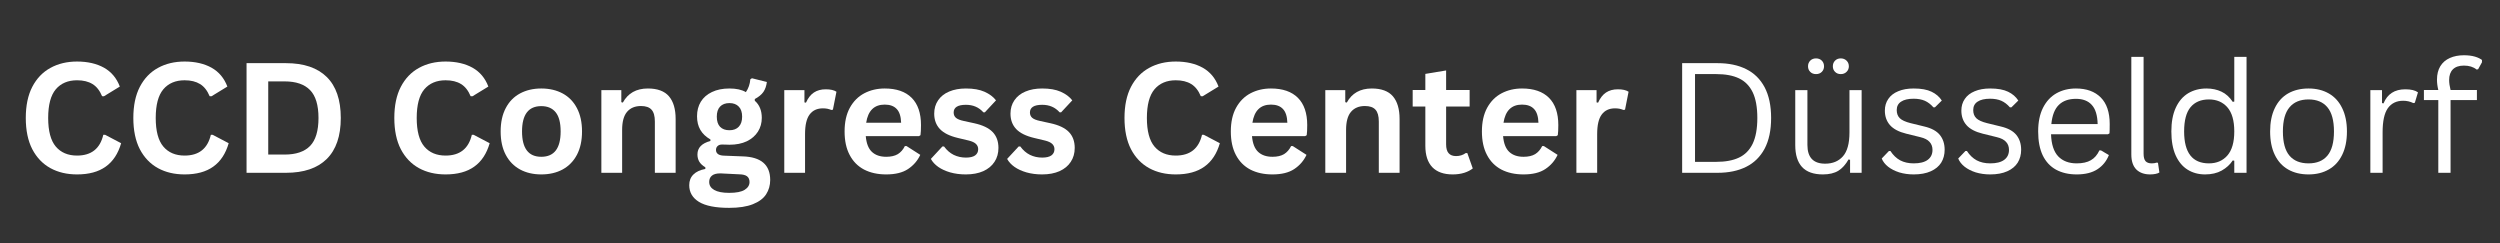
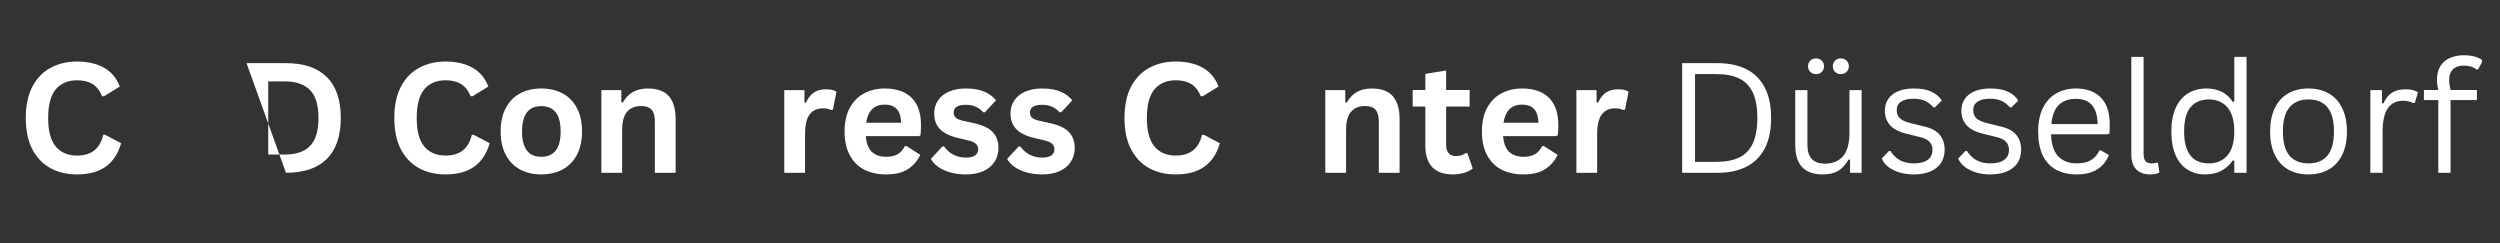
<svg xmlns="http://www.w3.org/2000/svg" height="50" preserveAspectRatio="xMidYMid meet" version="1.0" viewBox="0 0 385.5 37.5" width="514" zoomAndPan="magnify">
  <rect x="0" y="0" width="385.5" height="37.5" fill="#333333" stroke="none" />
  <defs>
    <g />
    <clipPath id="cb5fdb2e16">
      <path clip-rule="nonzero" d="M 259 8 L 382.719 8 L 382.719 27 L 259 27 Z M 259 8" />
    </clipPath>
  </defs>
  <g fill="#ffffff" fill-opacity="1">
    <g transform="translate(2.648, 26.645)">
      <g>
        <path d="M 9.234 0.25 C 7.68 0.25 6.312 -0.07 5.125 -0.719 C 3.938 -1.375 3.004 -2.348 2.328 -3.641 C 1.66 -4.941 1.328 -6.547 1.328 -8.453 C 1.328 -10.359 1.66 -11.957 2.328 -13.25 C 3.004 -14.551 3.938 -15.523 5.125 -16.172 C 6.312 -16.828 7.68 -17.156 9.234 -17.156 C 10.867 -17.156 12.254 -16.836 13.391 -16.203 C 14.523 -15.566 15.336 -14.598 15.828 -13.297 L 13.375 -11.797 L 13.094 -11.812 C 12.727 -12.688 12.234 -13.312 11.609 -13.688 C 10.992 -14.07 10.203 -14.266 9.234 -14.266 C 7.836 -14.266 6.742 -13.801 5.953 -12.875 C 5.172 -11.945 4.781 -10.473 4.781 -8.453 C 4.781 -6.441 5.172 -4.973 5.953 -4.047 C 6.742 -3.117 7.836 -2.656 9.234 -2.656 C 11.43 -2.656 12.781 -3.723 13.281 -5.859 L 13.562 -5.859 L 16.031 -4.562 C 15.57 -2.957 14.781 -1.754 13.656 -0.953 C 12.539 -0.148 11.066 0.25 9.234 0.25 Z M 9.234 0.25" />
      </g>
    </g>
    <g transform="translate(19.232, 26.645)">
      <g>
-         <path d="M 9.234 0.25 C 7.68 0.25 6.312 -0.07 5.125 -0.719 C 3.938 -1.375 3.004 -2.348 2.328 -3.641 C 1.66 -4.941 1.328 -6.547 1.328 -8.453 C 1.328 -10.359 1.66 -11.957 2.328 -13.25 C 3.004 -14.551 3.938 -15.523 5.125 -16.172 C 6.312 -16.828 7.68 -17.156 9.234 -17.156 C 10.867 -17.156 12.254 -16.836 13.391 -16.203 C 14.523 -15.566 15.336 -14.598 15.828 -13.297 L 13.375 -11.797 L 13.094 -11.812 C 12.727 -12.688 12.234 -13.312 11.609 -13.688 C 10.992 -14.07 10.203 -14.266 9.234 -14.266 C 7.836 -14.266 6.742 -13.801 5.953 -12.875 C 5.172 -11.945 4.781 -10.473 4.781 -8.453 C 4.781 -6.441 5.172 -4.973 5.953 -4.047 C 6.742 -3.117 7.836 -2.656 9.234 -2.656 C 11.43 -2.656 12.781 -3.723 13.281 -5.859 L 13.562 -5.859 L 16.031 -4.562 C 15.57 -2.957 14.781 -1.754 13.656 -0.953 C 12.539 -0.148 11.066 0.25 9.234 0.25 Z M 9.234 0.25" />
-       </g>
+         </g>
    </g>
    <g transform="translate(35.815, 26.645)">
      <g>
-         <path d="M 8.281 -16.906 C 11.031 -16.906 13.125 -16.195 14.562 -14.781 C 16.008 -13.363 16.734 -11.254 16.734 -8.453 C 16.734 -5.66 16.008 -3.551 14.562 -2.125 C 13.125 -0.707 11.031 0 8.281 0 L 2.203 0 L 2.203 -16.906 Z M 8.078 -2.812 C 9.828 -2.812 11.133 -3.254 12 -4.141 C 12.863 -5.035 13.297 -6.473 13.297 -8.453 C 13.297 -10.43 12.863 -11.863 12 -12.75 C 11.133 -13.645 9.828 -14.094 8.078 -14.094 L 5.547 -14.094 L 5.547 -2.812 Z M 8.078 -2.812" />
+         <path d="M 8.281 -16.906 C 11.031 -16.906 13.125 -16.195 14.562 -14.781 C 16.008 -13.363 16.734 -11.254 16.734 -8.453 C 16.734 -5.66 16.008 -3.551 14.562 -2.125 C 13.125 -0.707 11.031 0 8.281 0 L 2.203 -16.906 Z M 8.078 -2.812 C 9.828 -2.812 11.133 -3.254 12 -4.141 C 12.863 -5.035 13.297 -6.473 13.297 -8.453 C 13.297 -10.43 12.863 -11.863 12 -12.75 C 11.133 -13.645 9.828 -14.094 8.078 -14.094 L 5.547 -14.094 L 5.547 -2.812 Z M 8.078 -2.812" />
      </g>
    </g>
    <g transform="translate(53.891, 26.645)">
      <g />
    </g>
    <g transform="translate(59.476, 26.645)">
      <g>
        <path d="M 9.234 0.25 C 7.68 0.25 6.312 -0.07 5.125 -0.719 C 3.938 -1.375 3.004 -2.348 2.328 -3.641 C 1.66 -4.941 1.328 -6.547 1.328 -8.453 C 1.328 -10.359 1.66 -11.957 2.328 -13.25 C 3.004 -14.551 3.938 -15.523 5.125 -16.172 C 6.312 -16.828 7.68 -17.156 9.234 -17.156 C 10.867 -17.156 12.254 -16.836 13.391 -16.203 C 14.523 -15.566 15.336 -14.598 15.828 -13.297 L 13.375 -11.797 L 13.094 -11.812 C 12.727 -12.688 12.234 -13.312 11.609 -13.688 C 10.992 -14.07 10.203 -14.266 9.234 -14.266 C 7.836 -14.266 6.742 -13.801 5.953 -12.875 C 5.172 -11.945 4.781 -10.473 4.781 -8.453 C 4.781 -6.441 5.172 -4.973 5.953 -4.047 C 6.742 -3.117 7.836 -2.656 9.234 -2.656 C 11.43 -2.656 12.781 -3.723 13.281 -5.859 L 13.562 -5.859 L 16.031 -4.562 C 15.57 -2.957 14.781 -1.754 13.656 -0.953 C 12.539 -0.148 11.066 0.25 9.234 0.25 Z M 9.234 0.25" />
      </g>
    </g>
    <g transform="translate(76.06, 26.645)">
      <g>
        <path d="M 7.406 0.25 C 6.164 0.25 5.07 -0.004 4.125 -0.516 C 3.176 -1.035 2.441 -1.789 1.922 -2.781 C 1.398 -3.77 1.141 -4.969 1.141 -6.375 C 1.141 -7.781 1.398 -8.977 1.922 -9.969 C 2.441 -10.969 3.176 -11.723 4.125 -12.234 C 5.07 -12.742 6.164 -13 7.406 -13 C 8.656 -13 9.754 -12.742 10.703 -12.234 C 11.648 -11.723 12.383 -10.969 12.906 -9.969 C 13.426 -8.977 13.688 -7.781 13.688 -6.375 C 13.688 -4.969 13.426 -3.77 12.906 -2.781 C 12.383 -1.789 11.648 -1.035 10.703 -0.516 C 9.754 -0.004 8.656 0.25 7.406 0.25 Z M 7.406 -2.469 C 9.395 -2.469 10.391 -3.77 10.391 -6.375 C 10.391 -7.719 10.133 -8.703 9.625 -9.328 C 9.113 -9.961 8.375 -10.281 7.406 -10.281 C 5.426 -10.281 4.438 -8.977 4.438 -6.375 C 4.438 -3.77 5.426 -2.469 7.406 -2.469 Z M 7.406 -2.469" />
      </g>
    </g>
    <g transform="translate(90.886, 26.645)">
      <g>
        <path d="M 1.844 0 L 1.844 -12.75 L 4.922 -12.75 L 4.922 -10.891 L 5.156 -10.828 C 5.945 -12.273 7.234 -13 9.016 -13 C 10.492 -13 11.578 -12.598 12.266 -11.797 C 12.953 -10.992 13.297 -9.828 13.297 -8.297 L 13.297 0 L 10.094 0 L 10.094 -7.906 C 10.094 -8.75 9.922 -9.359 9.578 -9.734 C 9.242 -10.109 8.703 -10.297 7.953 -10.297 C 7.035 -10.297 6.32 -10 5.812 -9.406 C 5.301 -8.812 5.047 -7.879 5.047 -6.609 L 5.047 0 Z M 1.844 0" />
      </g>
    </g>
    <g transform="translate(105.827, 26.645)">
      <g>
-         <path d="M 6.609 5.406 C 4.504 5.406 2.953 5.098 1.953 4.484 C 0.953 3.867 0.453 3.008 0.453 1.906 C 0.453 1.238 0.664 0.691 1.094 0.266 C 1.52 -0.16 2.133 -0.445 2.938 -0.594 L 2.938 -0.844 C 2.508 -1.102 2.195 -1.395 2 -1.719 C 1.812 -2.039 1.719 -2.41 1.719 -2.828 C 1.719 -3.859 2.383 -4.551 3.719 -4.906 L 3.719 -5.141 C 3.031 -5.535 2.516 -6.023 2.172 -6.609 C 1.828 -7.191 1.656 -7.895 1.656 -8.719 C 1.656 -9.57 1.848 -10.316 2.234 -10.953 C 2.629 -11.598 3.203 -12.098 3.953 -12.453 C 4.703 -12.816 5.602 -13 6.656 -13 C 7.719 -13 8.562 -12.812 9.188 -12.438 C 9.582 -13.008 9.812 -13.672 9.875 -14.422 L 10.125 -14.578 L 12.422 -14 C 12.348 -13.395 12.172 -12.883 11.891 -12.469 C 11.609 -12.062 11.164 -11.695 10.562 -11.375 L 10.562 -11.109 C 11.281 -10.484 11.641 -9.602 11.641 -8.469 C 11.641 -7.676 11.441 -6.969 11.047 -6.344 C 10.648 -5.719 10.078 -5.223 9.328 -4.859 C 8.578 -4.504 7.688 -4.328 6.656 -4.328 L 6.172 -4.344 C 5.859 -4.352 5.641 -4.359 5.516 -4.359 C 5.223 -4.359 4.992 -4.281 4.828 -4.125 C 4.66 -3.969 4.578 -3.766 4.578 -3.516 C 4.578 -3.242 4.688 -3.031 4.906 -2.875 C 5.125 -2.727 5.441 -2.648 5.859 -2.641 L 8.703 -2.531 C 11.523 -2.445 12.938 -1.234 12.938 1.109 C 12.938 1.93 12.727 2.664 12.312 3.312 C 11.895 3.957 11.211 4.469 10.266 4.844 C 9.328 5.219 8.109 5.406 6.609 5.406 Z M 6.656 -6.562 C 7.27 -6.562 7.75 -6.742 8.094 -7.109 C 8.438 -7.473 8.609 -7.988 8.609 -8.656 C 8.609 -9.332 8.438 -9.848 8.094 -10.203 C 7.75 -10.566 7.27 -10.75 6.656 -10.75 C 6.031 -10.75 5.547 -10.566 5.203 -10.203 C 4.867 -9.848 4.703 -9.332 4.703 -8.656 C 4.703 -7.977 4.867 -7.457 5.203 -7.094 C 5.547 -6.738 6.031 -6.562 6.656 -6.562 Z M 6.609 3.094 C 7.711 3.094 8.508 2.938 9 2.625 C 9.5 2.312 9.75 1.91 9.75 1.422 C 9.75 1.023 9.617 0.727 9.359 0.531 C 9.109 0.344 8.707 0.242 8.156 0.234 L 5.625 0.109 C 5.539 0.109 5.461 0.102 5.391 0.094 C 5.316 0.094 5.25 0.094 5.188 0.094 C 4.645 0.094 4.234 0.207 3.953 0.438 C 3.672 0.664 3.531 0.988 3.531 1.406 C 3.531 1.938 3.785 2.348 4.297 2.641 C 4.816 2.941 5.586 3.094 6.609 3.094 Z M 6.609 3.094" />
-       </g>
+         </g>
    </g>
    <g transform="translate(119.091, 26.645)">
      <g>
        <path d="M 1.844 0 L 1.844 -12.75 L 4.953 -12.75 L 4.953 -10.859 L 5.188 -10.812 C 5.5 -11.52 5.906 -12.039 6.406 -12.375 C 6.906 -12.707 7.516 -12.875 8.234 -12.875 C 8.961 -12.875 9.516 -12.75 9.891 -12.5 L 9.344 -9.734 L 9.109 -9.688 C 8.898 -9.77 8.695 -9.832 8.5 -9.875 C 8.312 -9.914 8.078 -9.938 7.797 -9.938 C 6.898 -9.938 6.219 -9.617 5.75 -8.984 C 5.281 -8.359 5.047 -7.352 5.047 -5.969 L 5.047 0 Z M 1.844 0" />
      </g>
    </g>
    <g transform="translate(129.095, 26.645)">
      <g>
        <path d="M 12.609 -5.656 L 4.406 -5.656 C 4.5 -4.539 4.816 -3.727 5.359 -3.219 C 5.898 -2.719 6.633 -2.469 7.562 -2.469 C 8.289 -2.469 8.883 -2.602 9.344 -2.875 C 9.801 -3.156 10.164 -3.57 10.438 -4.125 L 10.688 -4.125 L 12.812 -2.766 C 12.395 -1.867 11.766 -1.141 10.922 -0.578 C 10.086 -0.023 8.969 0.25 7.562 0.25 C 6.25 0.25 5.109 0 4.141 -0.5 C 3.18 -1.008 2.441 -1.758 1.922 -2.75 C 1.398 -3.738 1.141 -4.945 1.141 -6.375 C 1.141 -7.82 1.41 -9.039 1.953 -10.031 C 2.504 -11.031 3.25 -11.773 4.188 -12.266 C 5.125 -12.754 6.172 -13 7.328 -13 C 9.141 -13 10.523 -12.52 11.484 -11.562 C 12.441 -10.602 12.922 -9.203 12.922 -7.359 C 12.922 -6.68 12.895 -6.16 12.844 -5.797 Z M 9.859 -7.719 C 9.828 -8.695 9.598 -9.406 9.172 -9.844 C 8.754 -10.289 8.141 -10.516 7.328 -10.516 C 5.711 -10.516 4.758 -9.582 4.469 -7.719 Z M 9.859 -7.719" />
      </g>
    </g>
    <g transform="translate(142.961, 26.645)">
      <g>
        <path d="M 5.969 0.25 C 5.094 0.25 4.289 0.145 3.562 -0.062 C 2.844 -0.27 2.227 -0.551 1.719 -0.906 C 1.207 -1.27 0.828 -1.68 0.578 -2.141 L 2.359 -4.062 L 2.609 -4.062 C 3.023 -3.488 3.52 -3.055 4.094 -2.766 C 4.676 -2.484 5.305 -2.344 5.984 -2.344 C 6.609 -2.344 7.078 -2.453 7.391 -2.672 C 7.711 -2.898 7.875 -3.223 7.875 -3.641 C 7.875 -3.961 7.758 -4.234 7.531 -4.453 C 7.301 -4.672 6.938 -4.844 6.438 -4.969 L 4.734 -5.375 C 3.473 -5.676 2.551 -6.133 1.969 -6.75 C 1.383 -7.375 1.094 -8.164 1.094 -9.125 C 1.094 -9.914 1.297 -10.602 1.703 -11.188 C 2.109 -11.781 2.676 -12.227 3.406 -12.531 C 4.145 -12.844 5.004 -13 5.984 -13 C 7.141 -13 8.094 -12.832 8.844 -12.5 C 9.602 -12.164 10.195 -11.723 10.625 -11.172 L 8.906 -9.328 L 8.672 -9.328 C 8.316 -9.723 7.914 -10.016 7.469 -10.203 C 7.031 -10.391 6.535 -10.484 5.984 -10.484 C 4.723 -10.484 4.094 -10.086 4.094 -9.297 C 4.094 -8.961 4.207 -8.691 4.438 -8.484 C 4.676 -8.273 5.094 -8.109 5.688 -7.984 L 7.266 -7.641 C 8.555 -7.359 9.5 -6.91 10.094 -6.297 C 10.695 -5.68 11 -4.859 11 -3.828 C 11 -3.016 10.797 -2.301 10.391 -1.688 C 9.992 -1.07 9.414 -0.594 8.656 -0.25 C 7.906 0.082 7.008 0.25 5.969 0.25 Z M 5.969 0.25" />
      </g>
    </g>
    <g transform="translate(154.722, 26.645)">
      <g>
        <path d="M 5.969 0.25 C 5.094 0.25 4.289 0.145 3.562 -0.062 C 2.844 -0.27 2.227 -0.551 1.719 -0.906 C 1.207 -1.27 0.828 -1.68 0.578 -2.141 L 2.359 -4.062 L 2.609 -4.062 C 3.023 -3.488 3.52 -3.055 4.094 -2.766 C 4.676 -2.484 5.305 -2.344 5.984 -2.344 C 6.609 -2.344 7.078 -2.453 7.391 -2.672 C 7.711 -2.898 7.875 -3.223 7.875 -3.641 C 7.875 -3.961 7.758 -4.234 7.531 -4.453 C 7.301 -4.672 6.938 -4.844 6.438 -4.969 L 4.734 -5.375 C 3.473 -5.676 2.551 -6.133 1.969 -6.75 C 1.383 -7.375 1.094 -8.164 1.094 -9.125 C 1.094 -9.914 1.297 -10.602 1.703 -11.188 C 2.109 -11.781 2.676 -12.227 3.406 -12.531 C 4.145 -12.844 5.004 -13 5.984 -13 C 7.141 -13 8.094 -12.832 8.844 -12.5 C 9.602 -12.164 10.195 -11.723 10.625 -11.172 L 8.906 -9.328 L 8.672 -9.328 C 8.316 -9.723 7.914 -10.016 7.469 -10.203 C 7.031 -10.391 6.535 -10.484 5.984 -10.484 C 4.723 -10.484 4.094 -10.086 4.094 -9.297 C 4.094 -8.961 4.207 -8.691 4.438 -8.484 C 4.676 -8.273 5.094 -8.109 5.688 -7.984 L 7.266 -7.641 C 8.555 -7.359 9.5 -6.91 10.094 -6.297 C 10.695 -5.68 11 -4.859 11 -3.828 C 11 -3.016 10.797 -2.301 10.391 -1.688 C 9.992 -1.07 9.414 -0.594 8.656 -0.25 C 7.906 0.082 7.008 0.25 5.969 0.25 Z M 5.969 0.25" />
      </g>
    </g>
    <g transform="translate(166.483, 26.645)">
      <g />
    </g>
    <g transform="translate(172.069, 26.645)">
      <g>
        <path d="M 9.234 0.25 C 7.68 0.25 6.312 -0.07 5.125 -0.719 C 3.938 -1.375 3.004 -2.348 2.328 -3.641 C 1.66 -4.941 1.328 -6.547 1.328 -8.453 C 1.328 -10.359 1.66 -11.957 2.328 -13.25 C 3.004 -14.551 3.938 -15.523 5.125 -16.172 C 6.312 -16.828 7.68 -17.156 9.234 -17.156 C 10.867 -17.156 12.254 -16.836 13.391 -16.203 C 14.523 -15.566 15.336 -14.598 15.828 -13.297 L 13.375 -11.797 L 13.094 -11.812 C 12.727 -12.688 12.234 -13.312 11.609 -13.688 C 10.992 -14.07 10.203 -14.266 9.234 -14.266 C 7.836 -14.266 6.742 -13.801 5.953 -12.875 C 5.172 -11.945 4.781 -10.473 4.781 -8.453 C 4.781 -6.441 5.172 -4.973 5.953 -4.047 C 6.742 -3.117 7.836 -2.656 9.234 -2.656 C 11.43 -2.656 12.781 -3.723 13.281 -5.859 L 13.562 -5.859 L 16.031 -4.562 C 15.57 -2.957 14.781 -1.754 13.656 -0.953 C 12.539 -0.148 11.066 0.25 9.234 0.25 Z M 9.234 0.25" />
      </g>
    </g>
    <g transform="translate(188.652, 26.645)">
      <g>
-         <path d="M 12.609 -5.656 L 4.406 -5.656 C 4.5 -4.539 4.816 -3.727 5.359 -3.219 C 5.898 -2.719 6.633 -2.469 7.562 -2.469 C 8.289 -2.469 8.883 -2.602 9.344 -2.875 C 9.801 -3.156 10.164 -3.57 10.438 -4.125 L 10.688 -4.125 L 12.812 -2.766 C 12.395 -1.867 11.766 -1.141 10.922 -0.578 C 10.086 -0.023 8.969 0.25 7.562 0.25 C 6.25 0.25 5.109 0 4.141 -0.5 C 3.18 -1.008 2.441 -1.758 1.922 -2.75 C 1.398 -3.738 1.141 -4.945 1.141 -6.375 C 1.141 -7.82 1.41 -9.039 1.953 -10.031 C 2.504 -11.031 3.25 -11.773 4.188 -12.266 C 5.125 -12.754 6.172 -13 7.328 -13 C 9.141 -13 10.523 -12.52 11.484 -11.562 C 12.441 -10.602 12.922 -9.203 12.922 -7.359 C 12.922 -6.68 12.895 -6.16 12.844 -5.797 Z M 9.859 -7.719 C 9.828 -8.695 9.598 -9.406 9.172 -9.844 C 8.754 -10.289 8.141 -10.516 7.328 -10.516 C 5.711 -10.516 4.758 -9.582 4.469 -7.719 Z M 9.859 -7.719" />
-       </g>
+         </g>
    </g>
    <g transform="translate(202.518, 26.645)">
      <g>
        <path d="M 1.844 0 L 1.844 -12.75 L 4.922 -12.75 L 4.922 -10.891 L 5.156 -10.828 C 5.945 -12.273 7.234 -13 9.016 -13 C 10.492 -13 11.578 -12.598 12.266 -11.797 C 12.953 -10.992 13.297 -9.828 13.297 -8.297 L 13.297 0 L 10.094 0 L 10.094 -7.906 C 10.094 -8.75 9.922 -9.359 9.578 -9.734 C 9.242 -10.109 8.703 -10.297 7.953 -10.297 C 7.035 -10.297 6.32 -10 5.812 -9.406 C 5.301 -8.812 5.047 -7.879 5.047 -6.609 L 5.047 0 Z M 1.844 0" />
      </g>
    </g>
    <g transform="translate(217.46, 26.645)">
      <g>
        <path d="M 8.797 -3.047 L 9.641 -0.672 C 9.285 -0.391 8.848 -0.164 8.328 0 C 7.805 0.164 7.211 0.25 6.547 0.25 C 5.16 0.25 4.109 -0.125 3.391 -0.875 C 2.68 -1.633 2.328 -2.727 2.328 -4.156 L 2.328 -10.219 L 0.375 -10.219 L 0.375 -12.766 L 2.328 -12.766 L 2.328 -15.25 L 5.531 -15.781 L 5.531 -12.766 L 9.156 -12.766 L 9.156 -10.219 L 5.531 -10.219 L 5.531 -4.391 C 5.531 -3.766 5.66 -3.305 5.922 -3.016 C 6.18 -2.723 6.562 -2.578 7.062 -2.578 C 7.633 -2.578 8.133 -2.734 8.562 -3.047 Z M 8.797 -3.047" />
      </g>
    </g>
    <g transform="translate(227.37, 26.645)">
      <g>
        <path d="M 12.609 -5.656 L 4.406 -5.656 C 4.5 -4.539 4.816 -3.727 5.359 -3.219 C 5.898 -2.719 6.633 -2.469 7.562 -2.469 C 8.289 -2.469 8.883 -2.602 9.344 -2.875 C 9.801 -3.156 10.164 -3.57 10.438 -4.125 L 10.688 -4.125 L 12.812 -2.766 C 12.395 -1.867 11.766 -1.141 10.922 -0.578 C 10.086 -0.023 8.969 0.25 7.562 0.25 C 6.25 0.25 5.109 0 4.141 -0.5 C 3.18 -1.008 2.441 -1.758 1.922 -2.75 C 1.398 -3.738 1.141 -4.945 1.141 -6.375 C 1.141 -7.82 1.41 -9.039 1.953 -10.031 C 2.504 -11.031 3.25 -11.773 4.188 -12.266 C 5.125 -12.754 6.172 -13 7.328 -13 C 9.141 -13 10.523 -12.52 11.484 -11.562 C 12.441 -10.602 12.922 -9.203 12.922 -7.359 C 12.922 -6.68 12.895 -6.16 12.844 -5.797 Z M 9.859 -7.719 C 9.828 -8.695 9.598 -9.406 9.172 -9.844 C 8.754 -10.289 8.141 -10.516 7.328 -10.516 C 5.711 -10.516 4.758 -9.582 4.469 -7.719 Z M 9.859 -7.719" />
      </g>
    </g>
    <g transform="translate(241.236, 26.645)">
      <g>
        <path d="M 1.844 0 L 1.844 -12.75 L 4.953 -12.75 L 4.953 -10.859 L 5.188 -10.812 C 5.5 -11.52 5.906 -12.039 6.406 -12.375 C 6.906 -12.707 7.516 -12.875 8.234 -12.875 C 8.961 -12.875 9.516 -12.75 9.891 -12.5 L 9.344 -9.734 L 9.109 -9.688 C 8.898 -9.77 8.695 -9.832 8.5 -9.875 C 8.312 -9.914 8.078 -9.938 7.797 -9.938 C 6.898 -9.938 6.219 -9.617 5.75 -8.984 C 5.281 -8.359 5.047 -7.352 5.047 -5.969 L 5.047 0 Z M 1.844 0" />
      </g>
    </g>
    <g transform="translate(251.24, 26.645)">
      <g />
    </g>
  </g>
  <g clip-path="url(#cb5fdb2e16)">
    <g fill="#ffffff" fill-opacity="1">
      <g transform="translate(256.825, 26.645)">
        <g>
          <path d="M 8.031 -16.906 C 9.738 -16.906 11.207 -16.598 12.438 -15.984 C 13.664 -15.379 14.613 -14.445 15.281 -13.188 C 15.945 -11.926 16.281 -10.348 16.281 -8.453 C 16.281 -6.555 15.945 -4.977 15.281 -3.719 C 14.613 -2.469 13.664 -1.535 12.438 -0.922 C 11.207 -0.305 9.738 0 8.031 0 L 2.562 0 L 2.562 -16.906 Z M 7.828 -1.688 C 9.242 -1.688 10.41 -1.906 11.328 -2.344 C 12.254 -2.781 12.957 -3.492 13.438 -4.484 C 13.914 -5.484 14.156 -6.805 14.156 -8.453 C 14.156 -10.109 13.914 -11.43 13.438 -12.422 C 12.957 -13.41 12.254 -14.125 11.328 -14.562 C 10.41 -15 9.242 -15.219 7.828 -15.219 L 4.547 -15.219 L 4.547 -1.688 Z M 7.828 -1.688" />
        </g>
      </g>
      <g transform="translate(274.797, 26.645)">
        <g>
          <path d="M 6.297 0.25 C 4.859 0.25 3.785 -0.129 3.078 -0.891 C 2.379 -1.66 2.031 -2.781 2.031 -4.25 L 2.031 -12.75 L 3.906 -12.75 L 3.906 -4.297 C 3.906 -2.367 4.816 -1.406 6.641 -1.406 C 7.797 -1.406 8.707 -1.781 9.375 -2.531 C 10.051 -3.289 10.391 -4.52 10.391 -6.219 L 10.391 -12.75 L 12.266 -12.75 L 12.266 0 L 10.484 0 L 10.484 -2 L 10.25 -2.062 C 9.812 -1.281 9.285 -0.695 8.672 -0.312 C 8.055 0.062 7.266 0.25 6.297 0.25 Z M 5.234 -15.219 C 4.867 -15.219 4.57 -15.332 4.344 -15.562 C 4.113 -15.789 4 -16.078 4 -16.422 C 4 -16.773 4.113 -17.066 4.344 -17.297 C 4.57 -17.523 4.867 -17.641 5.234 -17.641 C 5.598 -17.641 5.895 -17.523 6.125 -17.297 C 6.352 -17.066 6.469 -16.773 6.469 -16.422 C 6.469 -16.078 6.352 -15.789 6.125 -15.562 C 5.895 -15.332 5.598 -15.219 5.234 -15.219 Z M 9.047 -15.219 C 8.691 -15.219 8.398 -15.332 8.172 -15.562 C 7.941 -15.789 7.828 -16.078 7.828 -16.422 C 7.828 -16.773 7.941 -17.066 8.172 -17.297 C 8.398 -17.523 8.691 -17.641 9.047 -17.641 C 9.41 -17.641 9.707 -17.523 9.938 -17.297 C 10.176 -17.066 10.297 -16.773 10.297 -16.422 C 10.297 -16.078 10.176 -15.789 9.938 -15.562 C 9.707 -15.332 9.41 -15.219 9.047 -15.219 Z M 9.047 -15.219" />
        </g>
      </g>
      <g transform="translate(289.287, 26.645)">
        <g>
          <path d="M 5.812 0.25 C 5.008 0.25 4.266 0.145 3.578 -0.062 C 2.898 -0.281 2.328 -0.57 1.859 -0.938 C 1.391 -1.312 1.062 -1.734 0.875 -2.203 L 1.984 -3.359 L 2.219 -3.359 C 2.633 -2.723 3.133 -2.242 3.719 -1.922 C 4.312 -1.609 5.008 -1.453 5.812 -1.453 C 6.758 -1.453 7.477 -1.633 7.969 -2 C 8.457 -2.363 8.703 -2.875 8.703 -3.531 C 8.703 -4.031 8.551 -4.441 8.25 -4.766 C 7.957 -5.098 7.477 -5.344 6.812 -5.5 L 4.656 -6.031 C 3.508 -6.312 2.672 -6.754 2.141 -7.359 C 1.617 -7.961 1.359 -8.707 1.359 -9.594 C 1.359 -10.281 1.535 -10.879 1.891 -11.391 C 2.242 -11.91 2.754 -12.305 3.422 -12.578 C 4.086 -12.859 4.879 -13 5.797 -13 C 6.961 -13 7.883 -12.832 8.562 -12.5 C 9.238 -12.176 9.766 -11.723 10.141 -11.141 L 9.078 -10.094 L 8.844 -10.094 C 8.438 -10.562 7.992 -10.898 7.516 -11.109 C 7.035 -11.316 6.461 -11.422 5.797 -11.422 C 4.953 -11.422 4.305 -11.27 3.859 -10.969 C 3.41 -10.676 3.188 -10.242 3.188 -9.672 C 3.188 -9.148 3.344 -8.734 3.656 -8.422 C 3.977 -8.109 4.535 -7.852 5.328 -7.656 L 7.438 -7.141 C 8.551 -6.879 9.352 -6.441 9.844 -5.828 C 10.332 -5.223 10.578 -4.461 10.578 -3.547 C 10.578 -2.797 10.398 -2.133 10.047 -1.562 C 9.691 -1 9.156 -0.555 8.438 -0.234 C 7.727 0.086 6.852 0.25 5.812 0.25 Z M 5.812 0.25" />
        </g>
      </g>
      <g transform="translate(301.083, 26.645)">
        <g>
          <path d="M 5.812 0.25 C 5.008 0.25 4.266 0.145 3.578 -0.062 C 2.898 -0.281 2.328 -0.57 1.859 -0.938 C 1.391 -1.312 1.062 -1.734 0.875 -2.203 L 1.984 -3.359 L 2.219 -3.359 C 2.633 -2.723 3.133 -2.242 3.719 -1.922 C 4.312 -1.609 5.008 -1.453 5.812 -1.453 C 6.758 -1.453 7.477 -1.633 7.969 -2 C 8.457 -2.363 8.703 -2.875 8.703 -3.531 C 8.703 -4.031 8.551 -4.441 8.25 -4.766 C 7.957 -5.098 7.477 -5.344 6.812 -5.5 L 4.656 -6.031 C 3.508 -6.312 2.672 -6.754 2.141 -7.359 C 1.617 -7.961 1.359 -8.707 1.359 -9.594 C 1.359 -10.281 1.535 -10.879 1.891 -11.391 C 2.242 -11.91 2.754 -12.305 3.422 -12.578 C 4.086 -12.859 4.879 -13 5.797 -13 C 6.961 -13 7.883 -12.832 8.562 -12.5 C 9.238 -12.176 9.766 -11.723 10.141 -11.141 L 9.078 -10.094 L 8.844 -10.094 C 8.438 -10.562 7.992 -10.898 7.516 -11.109 C 7.035 -11.316 6.461 -11.422 5.797 -11.422 C 4.953 -11.422 4.305 -11.27 3.859 -10.969 C 3.41 -10.676 3.188 -10.242 3.188 -9.672 C 3.188 -9.148 3.344 -8.734 3.656 -8.422 C 3.977 -8.109 4.535 -7.852 5.328 -7.656 L 7.438 -7.141 C 8.551 -6.879 9.352 -6.441 9.844 -5.828 C 10.332 -5.223 10.578 -4.461 10.578 -3.547 C 10.578 -2.797 10.398 -2.133 10.047 -1.562 C 9.691 -1 9.156 -0.555 8.438 -0.234 C 7.727 0.086 6.852 0.25 5.812 0.25 Z M 5.812 0.25" />
        </g>
      </g>
      <g transform="translate(312.879, 26.645)">
        <g>
          <path d="M 12.156 -5.938 L 3.391 -5.938 C 3.441 -4.395 3.812 -3.258 4.5 -2.531 C 5.195 -1.812 6.145 -1.453 7.344 -1.453 C 8.25 -1.453 8.977 -1.613 9.531 -1.938 C 10.094 -2.258 10.531 -2.766 10.844 -3.453 L 11.094 -3.453 L 12.312 -2.734 C 11.945 -1.805 11.359 -1.078 10.547 -0.547 C 9.734 -0.016 8.664 0.25 7.344 0.25 C 6.113 0.25 5.051 0.004 4.156 -0.484 C 3.27 -0.973 2.586 -1.707 2.109 -2.688 C 1.641 -3.676 1.406 -4.906 1.406 -6.375 C 1.406 -7.82 1.656 -9.039 2.156 -10.031 C 2.664 -11.031 3.359 -11.773 4.234 -12.266 C 5.109 -12.754 6.109 -13 7.234 -13 C 8.867 -13 10.145 -12.535 11.062 -11.609 C 11.977 -10.691 12.438 -9.328 12.438 -7.516 C 12.438 -6.805 12.426 -6.328 12.406 -6.078 Z M 10.578 -7.516 C 10.547 -8.867 10.242 -9.852 9.672 -10.469 C 9.109 -11.094 8.297 -11.406 7.234 -11.406 C 6.109 -11.406 5.227 -11.094 4.594 -10.469 C 3.957 -9.852 3.57 -8.867 3.438 -7.516 Z M 10.578 -7.516" />
        </g>
      </g>
      <g transform="translate(326.479, 26.645)">
        <g>
          <path d="M 5.078 0.25 C 4.172 0.25 3.457 -0.004 2.938 -0.516 C 2.426 -1.035 2.172 -1.805 2.172 -2.828 L 2.172 -17.875 L 4.062 -17.875 L 4.062 -2.953 C 4.062 -2.422 4.16 -2.035 4.359 -1.797 C 4.566 -1.566 4.891 -1.453 5.328 -1.453 C 5.586 -1.453 5.852 -1.492 6.125 -1.578 L 6.281 -1.531 L 6.5 -0.047 C 6.363 0.047 6.164 0.117 5.906 0.172 C 5.645 0.223 5.367 0.25 5.078 0.25 Z M 5.078 0.25" />
        </g>
      </g>
      <g transform="translate(333.417, 26.645)">
        <g>
          <path d="M 6.609 0.25 C 5.586 0.25 4.688 0.004 3.906 -0.484 C 3.125 -0.973 2.508 -1.711 2.062 -2.703 C 1.625 -3.691 1.406 -4.914 1.406 -6.375 C 1.406 -7.832 1.633 -9.055 2.094 -10.047 C 2.551 -11.035 3.188 -11.773 4 -12.266 C 4.82 -12.754 5.766 -13 6.828 -13 C 7.68 -13 8.445 -12.836 9.125 -12.516 C 9.801 -12.203 10.383 -11.676 10.875 -10.938 L 11.109 -10.984 L 11.109 -17.875 L 13 -17.875 L 13 0 L 11.109 0 L 11.109 -1.859 L 10.875 -1.906 C 10.457 -1.27 9.891 -0.75 9.172 -0.344 C 8.461 0.051 7.609 0.25 6.609 0.25 Z M 7.203 -1.453 C 8.391 -1.453 9.336 -1.859 10.047 -2.672 C 10.754 -3.484 11.109 -4.719 11.109 -6.375 C 11.109 -8.039 10.754 -9.281 10.047 -10.094 C 9.336 -10.906 8.391 -11.312 7.203 -11.312 C 5.973 -11.312 5.023 -10.91 4.359 -10.109 C 3.703 -9.316 3.375 -8.07 3.375 -6.375 C 3.375 -3.094 4.648 -1.453 7.203 -1.453 Z M 7.203 -1.453" />
        </g>
      </g>
      <g transform="translate(348.648, 26.645)">
        <g>
          <path d="M 7.328 0.25 C 6.117 0.25 5.066 -0.004 4.172 -0.516 C 3.285 -1.023 2.602 -1.773 2.125 -2.766 C 1.645 -3.754 1.406 -4.957 1.406 -6.375 C 1.406 -7.781 1.645 -8.977 2.125 -9.969 C 2.602 -10.969 3.285 -11.723 4.172 -12.234 C 5.066 -12.742 6.117 -13 7.328 -13 C 8.523 -13 9.566 -12.742 10.453 -12.234 C 11.348 -11.723 12.035 -10.969 12.516 -9.969 C 13.004 -8.977 13.25 -7.781 13.25 -6.375 C 13.25 -4.957 13.004 -3.754 12.516 -2.766 C 12.035 -1.773 11.348 -1.023 10.453 -0.516 C 9.566 -0.004 8.523 0.25 7.328 0.25 Z M 7.328 -1.453 C 8.598 -1.453 9.566 -1.848 10.234 -2.641 C 10.91 -3.441 11.25 -4.688 11.25 -6.375 C 11.25 -8.062 10.91 -9.305 10.234 -10.109 C 9.566 -10.91 8.598 -11.312 7.328 -11.312 C 6.047 -11.312 5.066 -10.906 4.391 -10.094 C 3.711 -9.289 3.375 -8.051 3.375 -6.375 C 3.375 -4.688 3.711 -3.441 4.391 -2.641 C 5.066 -1.848 6.047 -1.453 7.328 -1.453 Z M 7.328 -1.453" />
        </g>
      </g>
      <g transform="translate(363.289, 26.645)">
        <g>
          <path d="M 2.219 0 L 2.219 -12.75 L 4.016 -12.75 L 4.016 -10.75 L 4.25 -10.703 C 4.844 -12.148 5.961 -12.875 7.609 -12.875 C 8.484 -12.875 9.133 -12.719 9.562 -12.406 L 9.078 -10.797 L 8.844 -10.75 C 8.363 -10.988 7.844 -11.109 7.281 -11.109 C 6.258 -11.109 5.473 -10.727 4.922 -9.969 C 4.379 -9.207 4.109 -7.969 4.109 -6.25 L 4.109 0 Z M 2.219 0" />
        </g>
      </g>
      <g transform="translate(373.142, 26.645)">
        <g>
          <path d="M 2.844 0 L 2.844 -11.219 L 0.625 -11.219 L 0.625 -12.766 L 2.844 -12.766 C 2.707 -13.328 2.641 -13.859 2.641 -14.359 C 2.641 -15.18 2.812 -15.875 3.156 -16.438 C 3.508 -17.008 4 -17.43 4.625 -17.703 C 5.25 -17.984 5.973 -18.125 6.797 -18.125 C 8.066 -18.125 9.039 -17.848 9.719 -17.297 L 8.984 -15.969 L 8.75 -15.922 C 8.25 -16.328 7.598 -16.531 6.797 -16.531 C 6.047 -16.531 5.477 -16.336 5.094 -15.953 C 4.707 -15.566 4.516 -15.02 4.516 -14.312 C 4.516 -13.863 4.586 -13.348 4.734 -12.766 L 8.797 -12.766 L 8.797 -11.219 L 4.734 -11.219 L 4.734 0 Z M 2.844 0" />
        </g>
      </g>
    </g>
  </g>
</svg>